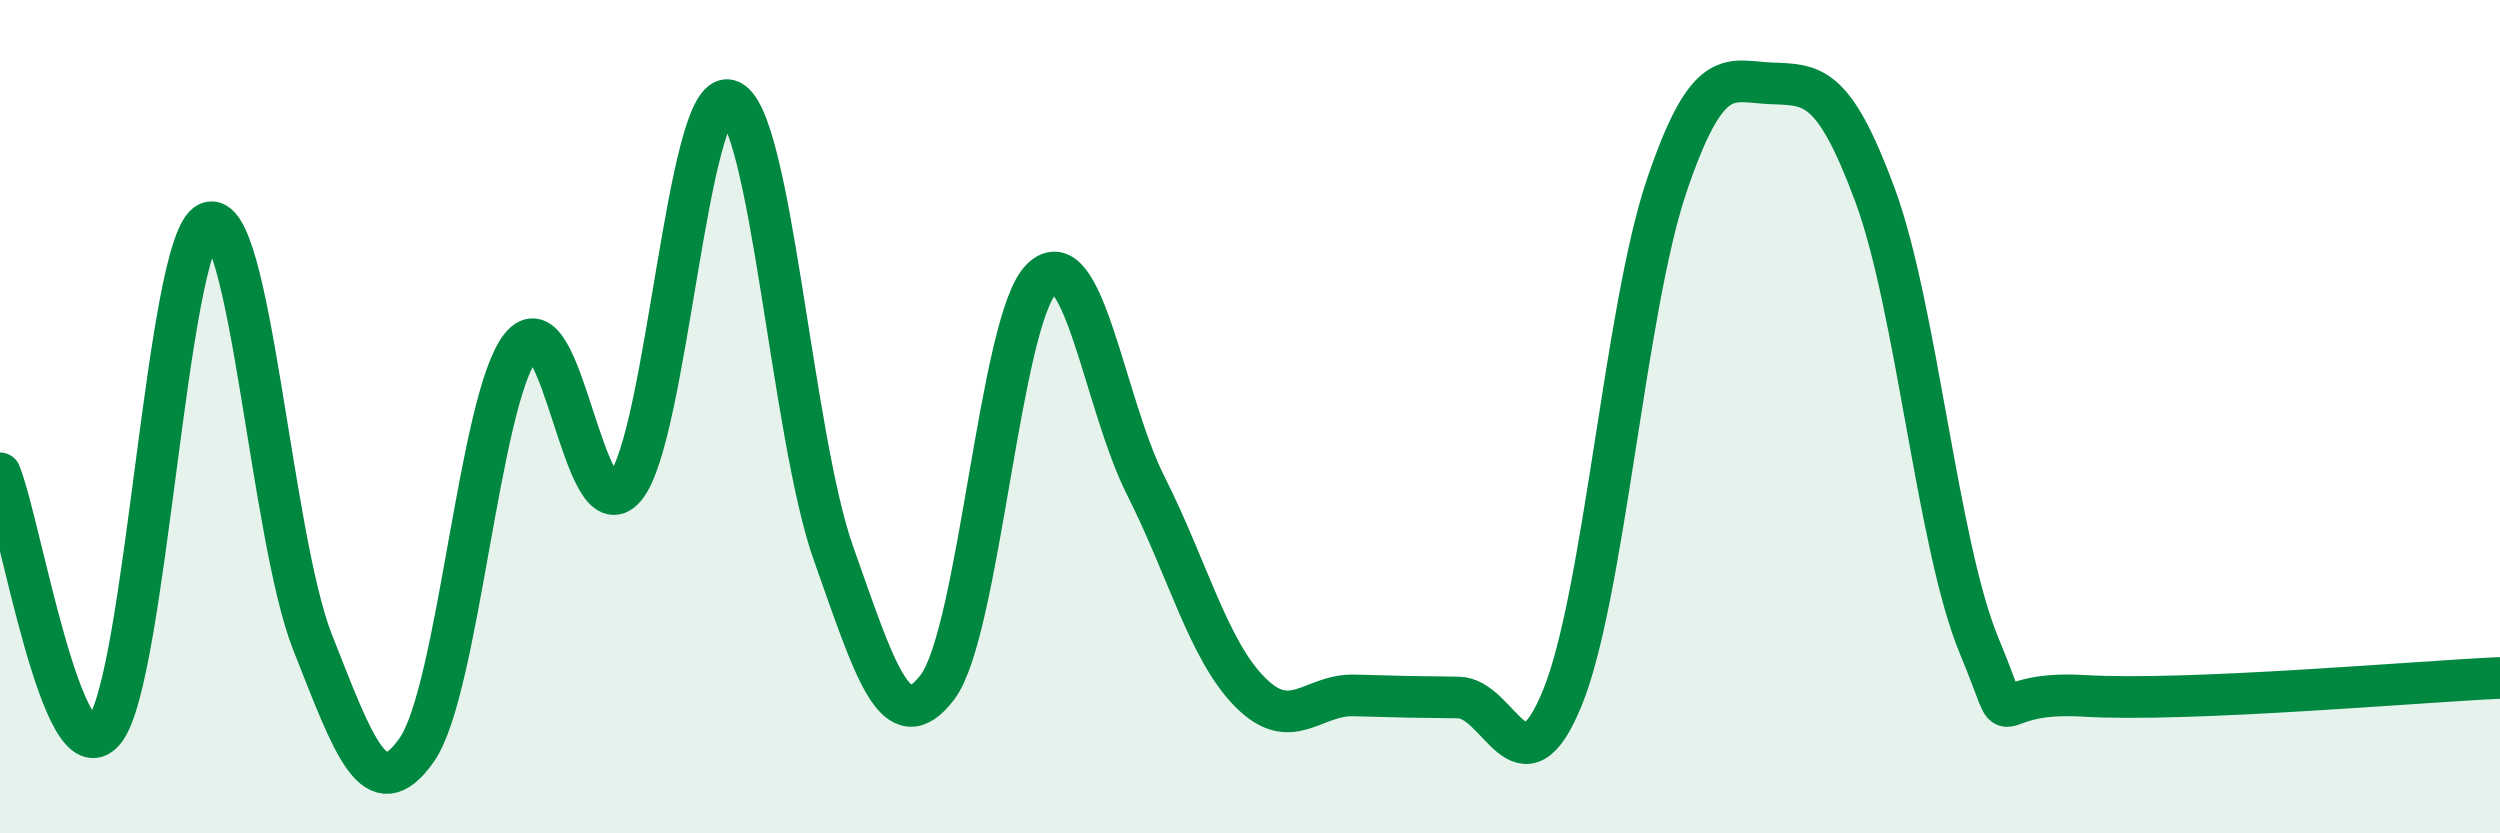
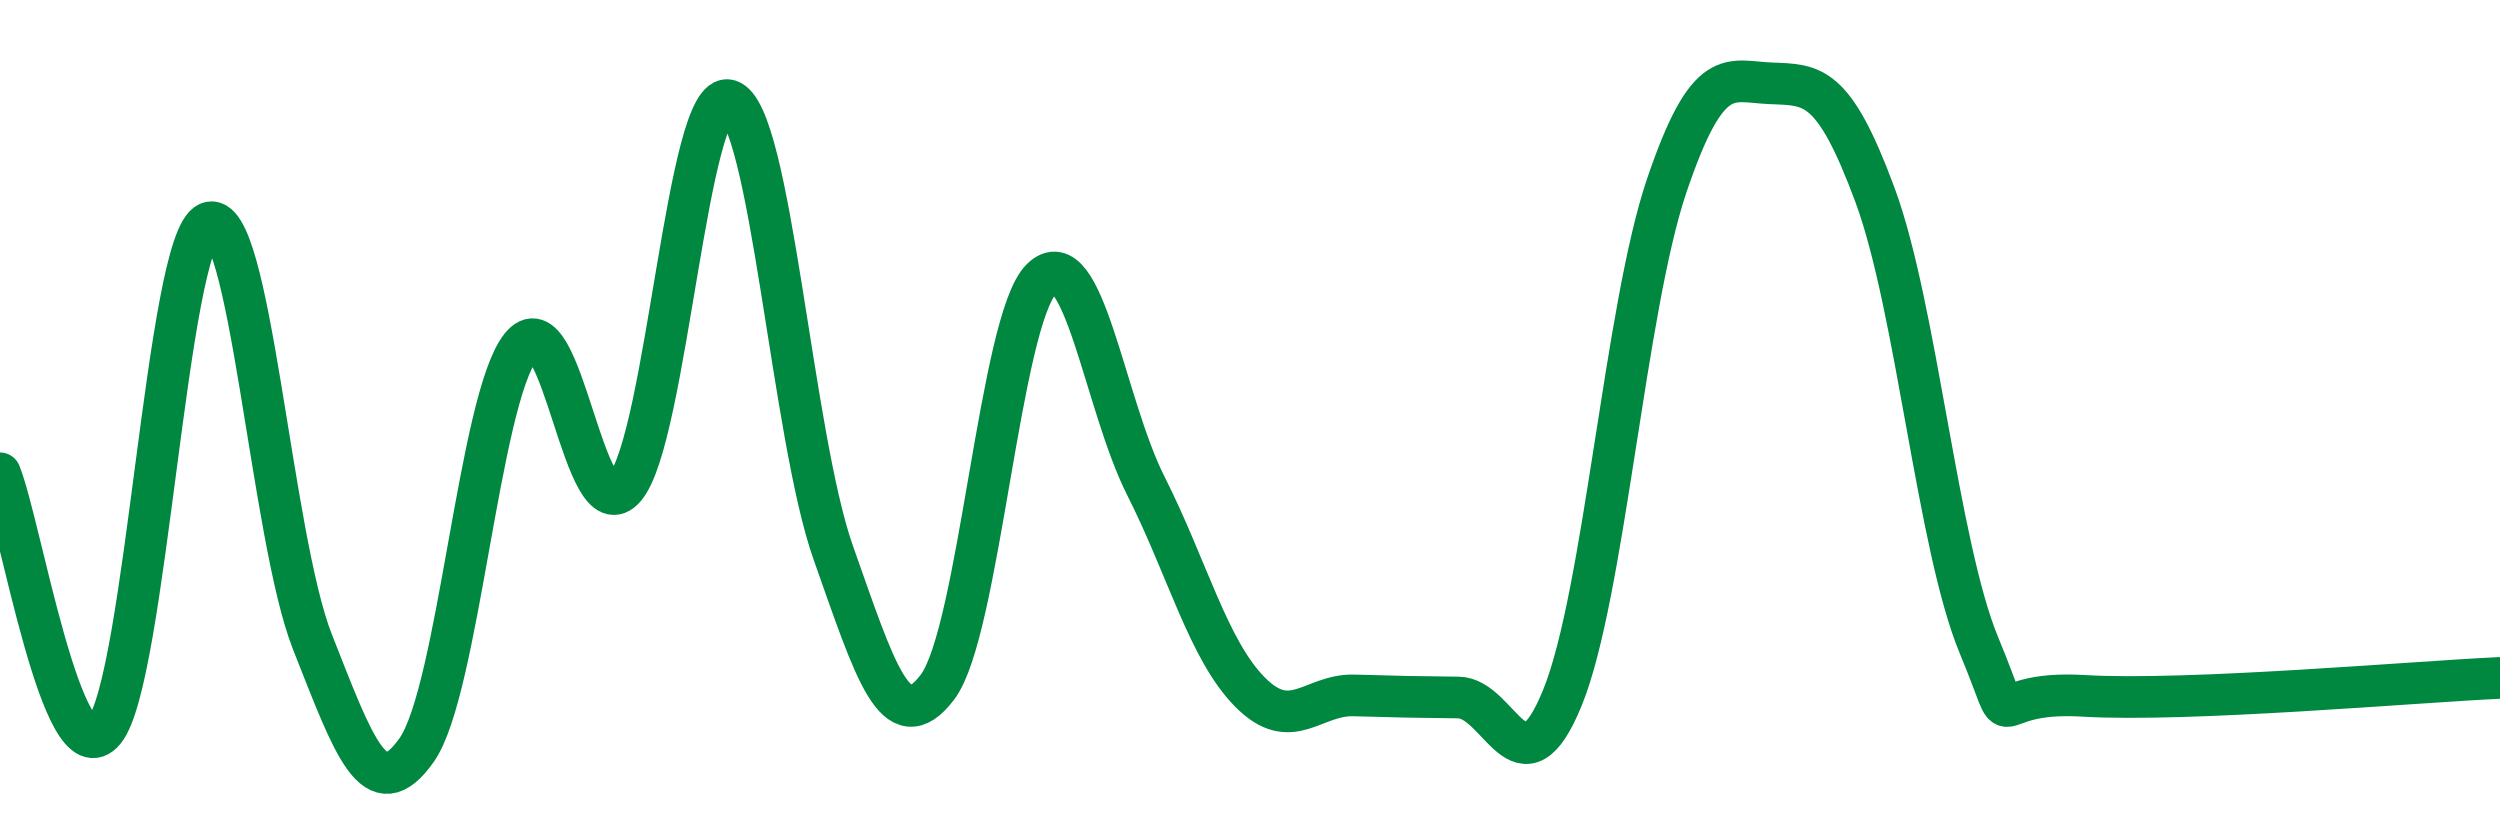
<svg xmlns="http://www.w3.org/2000/svg" width="60" height="20" viewBox="0 0 60 20">
-   <path d="M 0,11.36 C 0.5,12.6 1.5,18.74 2.5,17.54 C 3.5,16.34 4,5.78 5,5.35 C 6,4.92 6.5,12.88 7.5,15.41 C 8.5,17.94 9,19.42 10,18 C 11,16.58 11.5,9.58 12.5,8.32 C 13.5,7.06 14,12.88 15,11.7 C 16,10.52 16.5,2.1 17.5,2.41 C 18.5,2.72 19,10.45 20,13.27 C 21,16.09 21.5,17.81 22.5,16.49 C 23.5,15.17 24,7.66 25,6.69 C 26,5.72 26.5,9.68 27.5,11.66 C 28.5,13.64 29,15.6 30,16.61 C 31,17.62 31.5,16.66 32.5,16.69 C 33.5,16.72 34,16.73 35,16.74 C 36,16.75 36.5,19.2 37.5,16.74 C 38.5,14.28 39,7.41 40,4.46 C 41,1.51 41.5,1.96 42.5,2 C 43.5,2.04 44,1.98 45,4.68 C 46,7.38 46.5,13.1 47.5,15.5 C 48.5,17.9 47.5,16.55 50,16.7 C 52.5,16.85 58,16.36 60,16.27L60 20L0 20Z" fill="#008740" opacity="0.1" stroke-linecap="round" stroke-linejoin="round" />
  <path d="M 0,11.36 C 0.5,12.6 1.5,18.74 2.5,17.54 C 3.5,16.34 4,5.78 5,5.35 C 6,4.92 6.5,12.88 7.5,15.41 C 8.5,17.94 9,19.42 10,18 C 11,16.58 11.5,9.58 12.5,8.32 C 13.5,7.06 14,12.88 15,11.7 C 16,10.52 16.5,2.1 17.5,2.41 C 18.5,2.72 19,10.45 20,13.27 C 21,16.09 21.5,17.81 22.5,16.49 C 23.5,15.17 24,7.66 25,6.69 C 26,5.72 26.5,9.68 27.5,11.66 C 28.5,13.64 29,15.6 30,16.61 C 31,17.62 31.5,16.66 32.5,16.69 C 33.5,16.72 34,16.73 35,16.74 C 36,16.75 36.5,19.2 37.5,16.74 C 38.5,14.28 39,7.41 40,4.46 C 41,1.51 41.5,1.96 42.5,2 C 43.5,2.04 44,1.98 45,4.68 C 46,7.38 46.5,13.1 47.5,15.5 C 48.5,17.9 47.5,16.55 50,16.7 C 52.5,16.85 58,16.36 60,16.27" stroke="#008740" stroke-width="1" fill="none" stroke-linecap="round" stroke-linejoin="round" />
</svg>